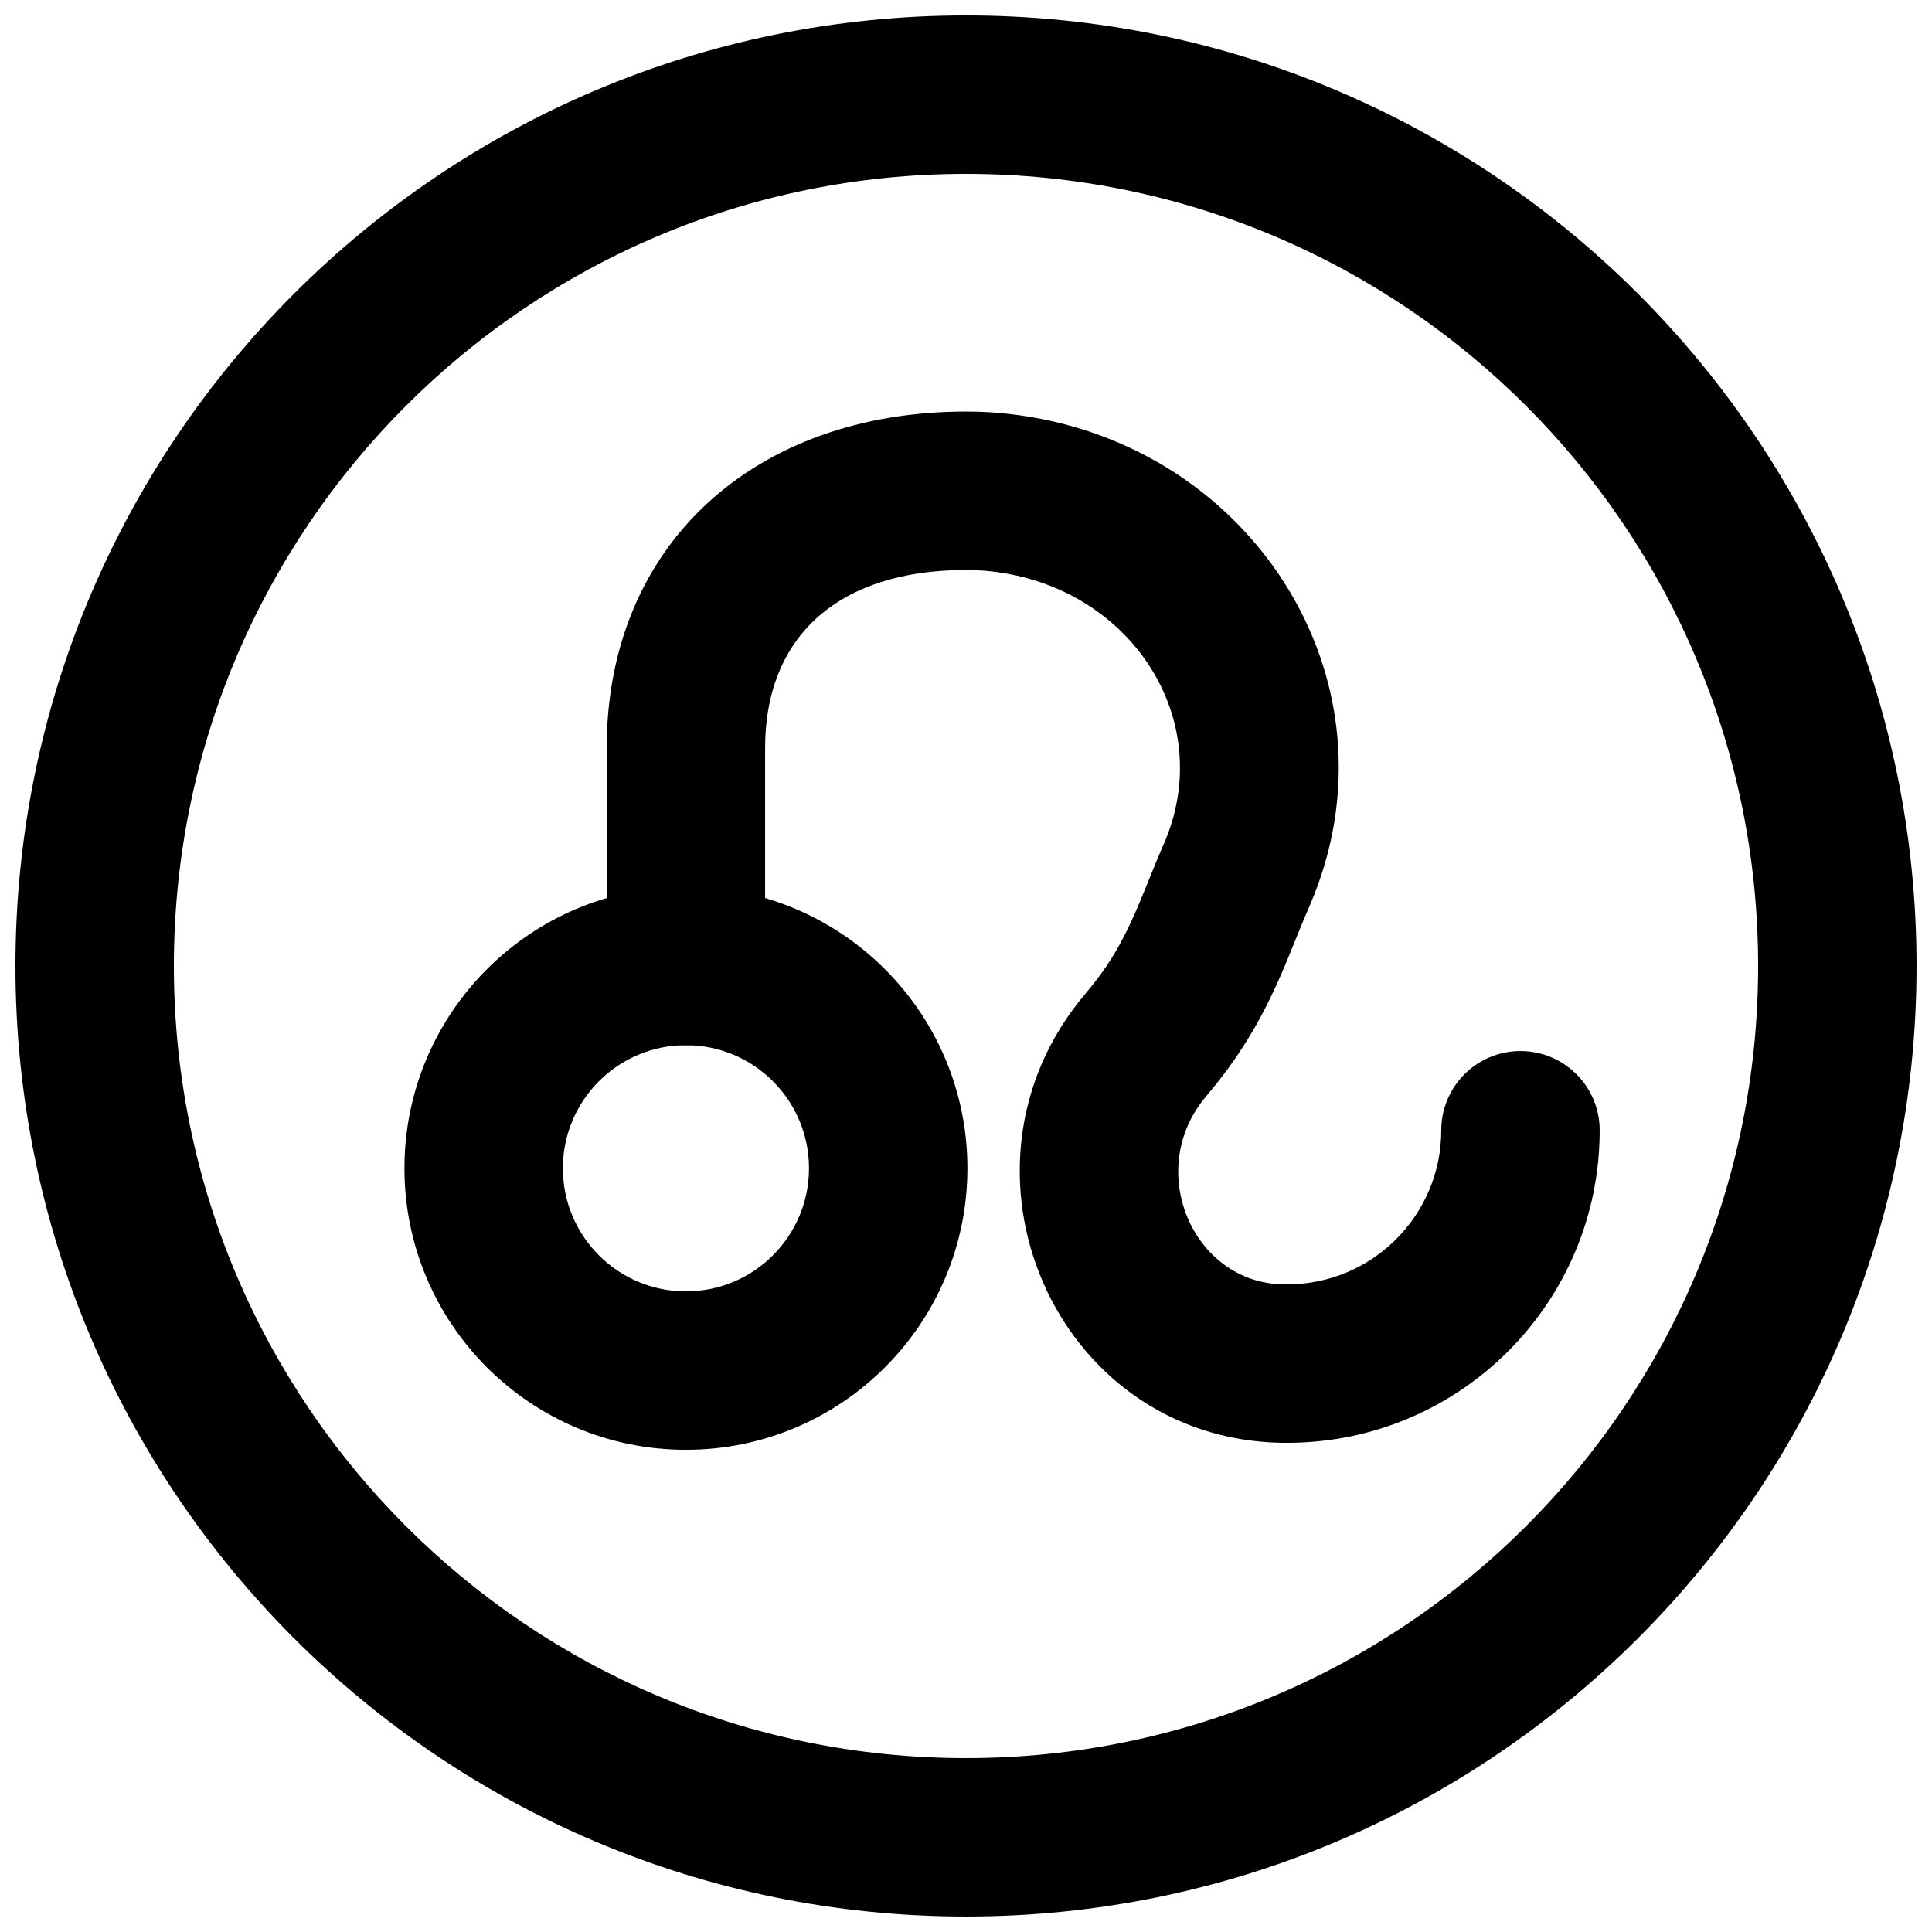
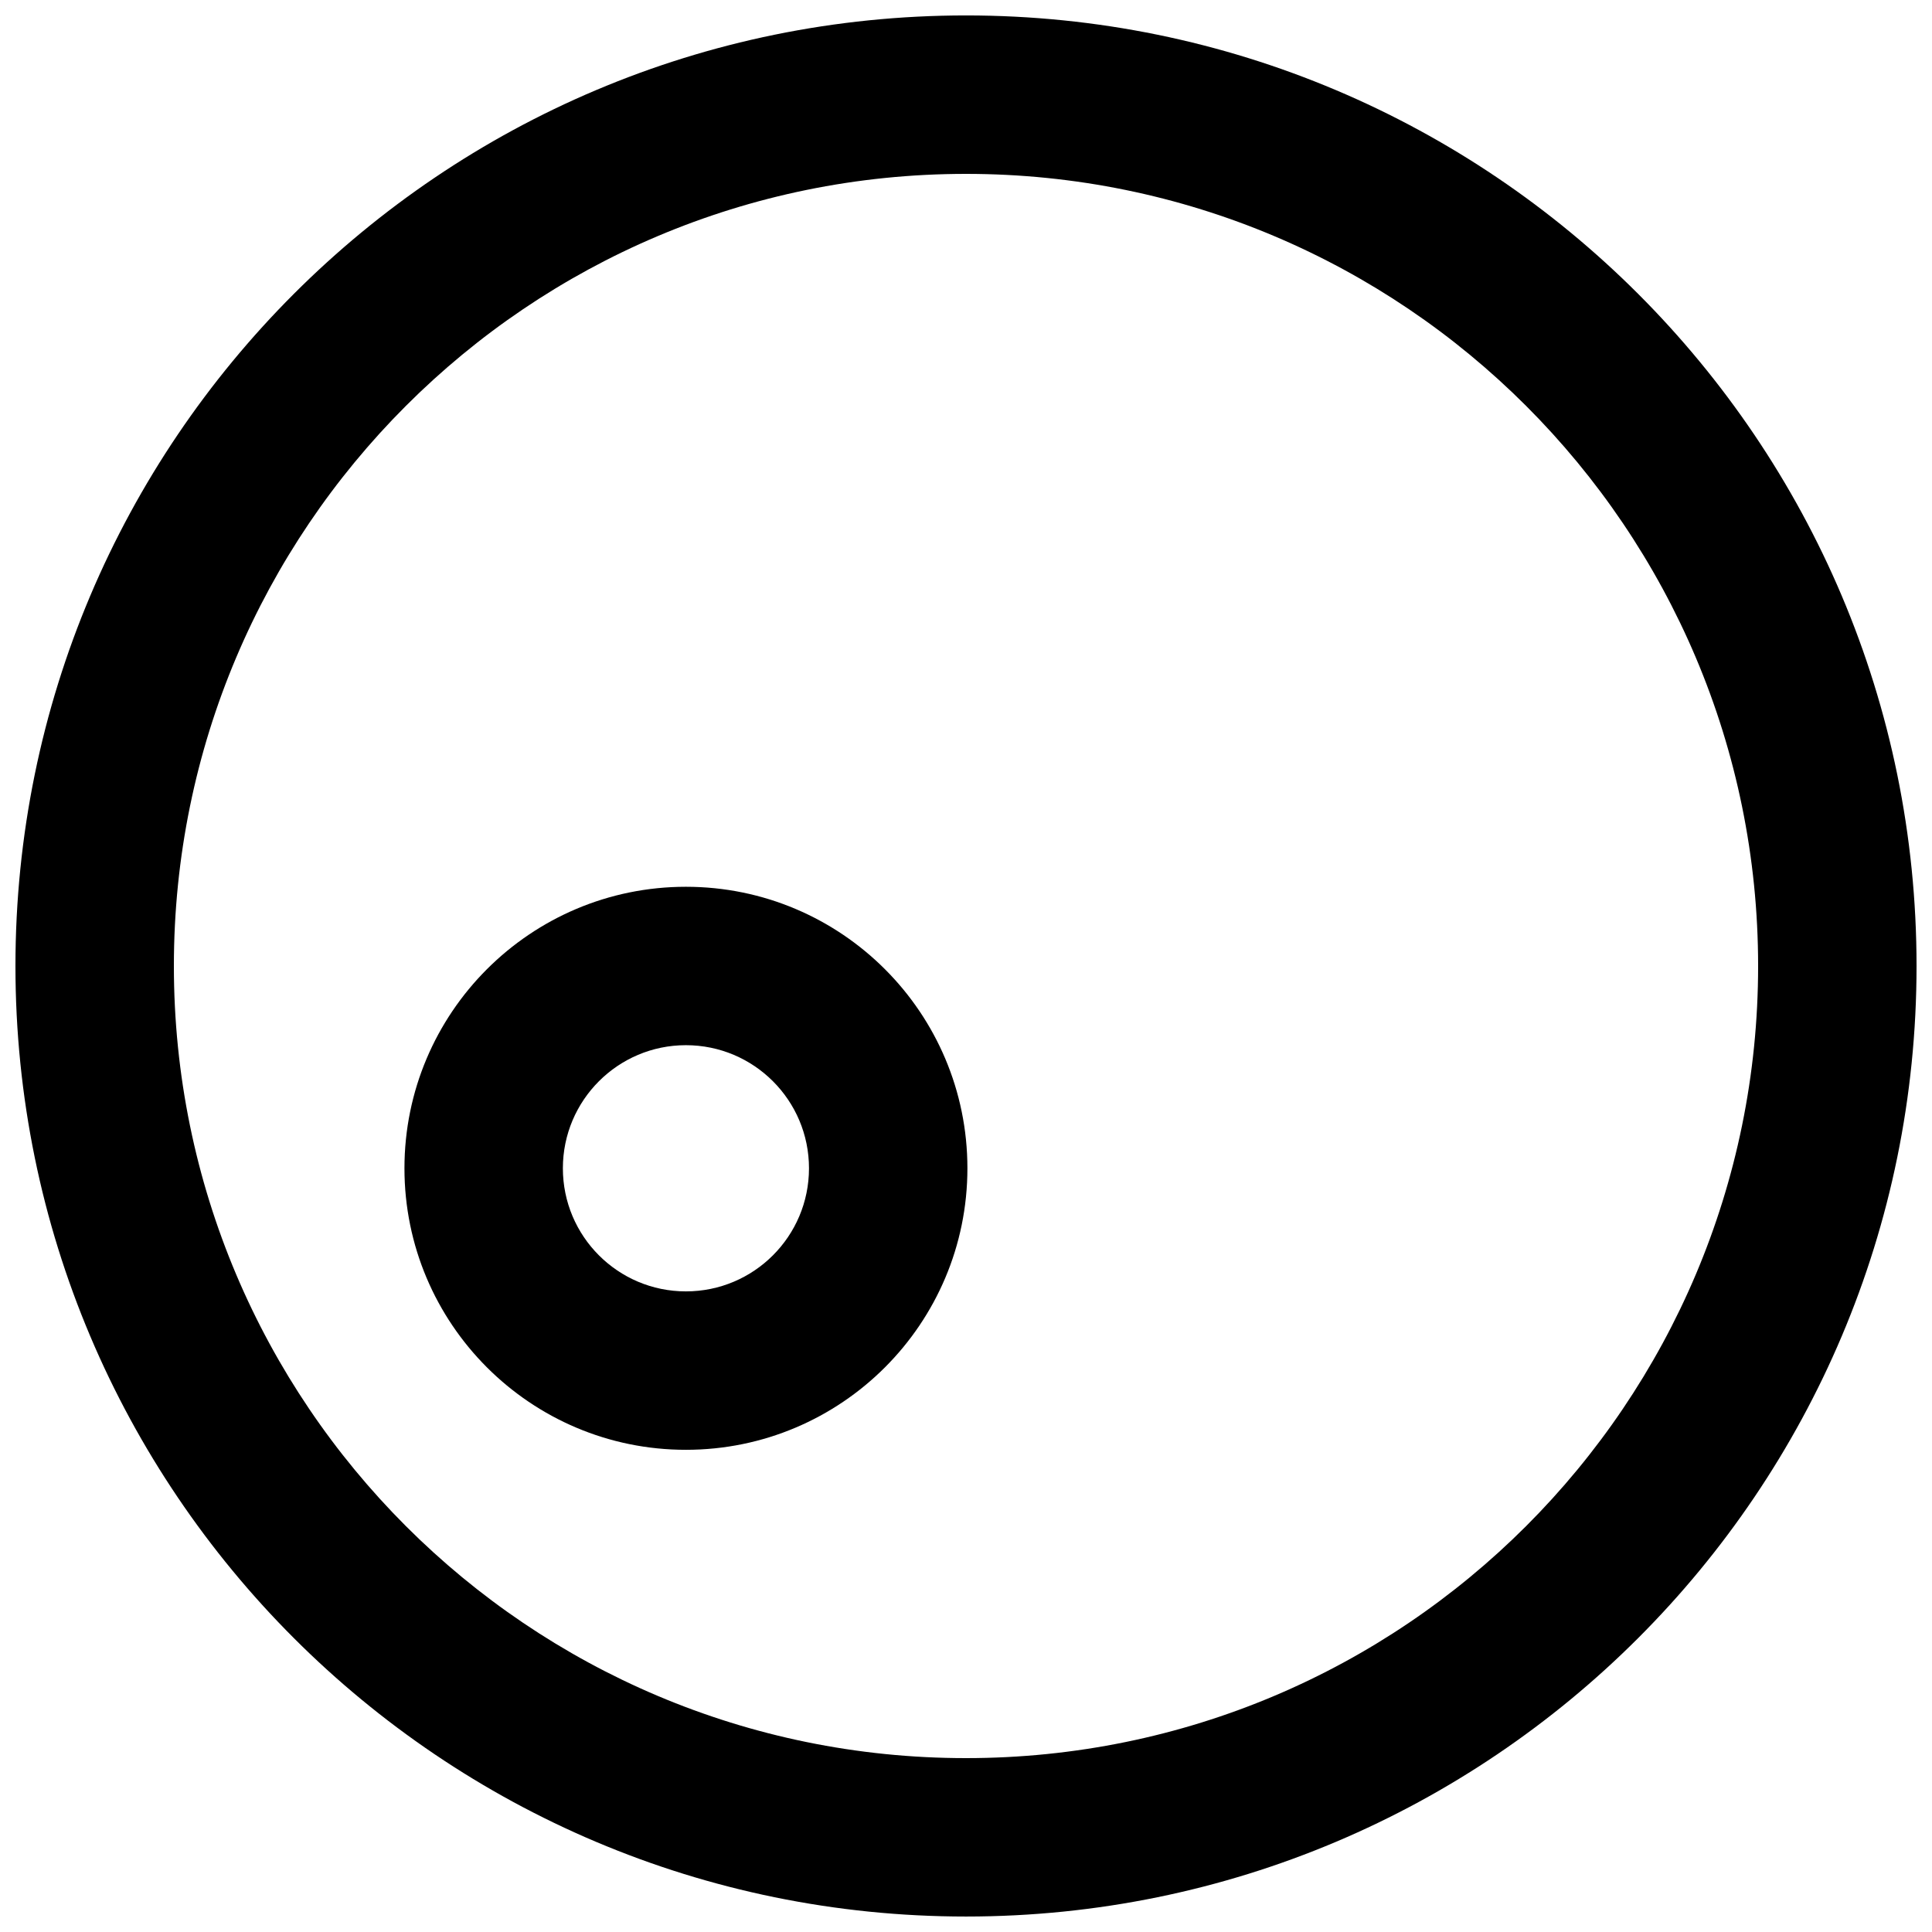
<svg xmlns="http://www.w3.org/2000/svg" width="800px" height="800px" version="1.1" viewBox="144 144 512 512">
  <defs>
    <clipPath id="a">
      <path d="m148.09 148.09h503.81v503.81h-503.81z" />
    </clipPath>
  </defs>
  <g clip-path="url(#a)">
    <path d="m609.92 400c0 115.93-93.984 209.92-209.92 209.92s-209.92-93.984-209.92-209.92 93.988-209.92 209.92-209.92 209.92 93.988 209.92 209.92zm41.984 0c0-139.12-112.79-251.91-251.9-251.91-139.12 0-251.91 112.79-251.91 251.91 0 139.12 112.79 251.9 251.91 251.9 139.12 0 251.9-112.79 251.9-251.9z" fill-rule="evenodd" />
  </g>
  <path d="m358.39 453.61c0 18.012-14.605 32.621-32.621 32.621-18 0-32.602-14.609-32.602-32.621s14.602-32.625 32.602-32.625c18.016 0 32.621 14.609 32.621 32.625zm41.984 0c0-41.199-33.398-74.605-74.605-74.605-41.191 0-74.586 33.41-74.586 74.605 0 41.191 33.395 74.605 74.586 74.605 41.207 0 74.605-33.41 74.605-74.605z" fill-rule="evenodd" />
-   <path d="m525.95 443.52c0 22.559-18.289 40.852-40.848 40.852h-1.031c-24.047-0.395-36.867-30.414-20.453-49.82 8.848-10.453 14.598-20.145 19.883-32.297 0.953-2.191 1.824-4.297 3.082-7.394 2.934-7.234 3.07-7.57 4.25-10.266 26.5-60.398-16.301-125.82-82.711-131.21-2.715-0.215-5.41-0.32-8.121-0.32-55.727 0-95.223 34.988-95.223 89.215v57.73c0 11.594 9.398 20.992 20.992 20.992s20.992-9.398 20.992-20.992v-57.73c0-29.832 19.645-47.23 53.238-47.23 1.609 0 3.199 0.062 4.766 0.184 38.465 3.125 62.164 39.352 47.613 72.516-1.41 3.227-1.574 3.621-4.703 11.34-1.137 2.801-1.895 4.629-2.68 6.434-3.746 8.617-7.438 14.832-13.434 21.918-38.93 46.027-8.215 117.94 52.168 118.92l1.371 0.004c45.746 0 82.832-37.09 82.832-82.836 0-11.594-9.398-20.992-20.992-20.992s-20.992 9.398-20.992 20.992z" fill-rule="evenodd" />
</svg>